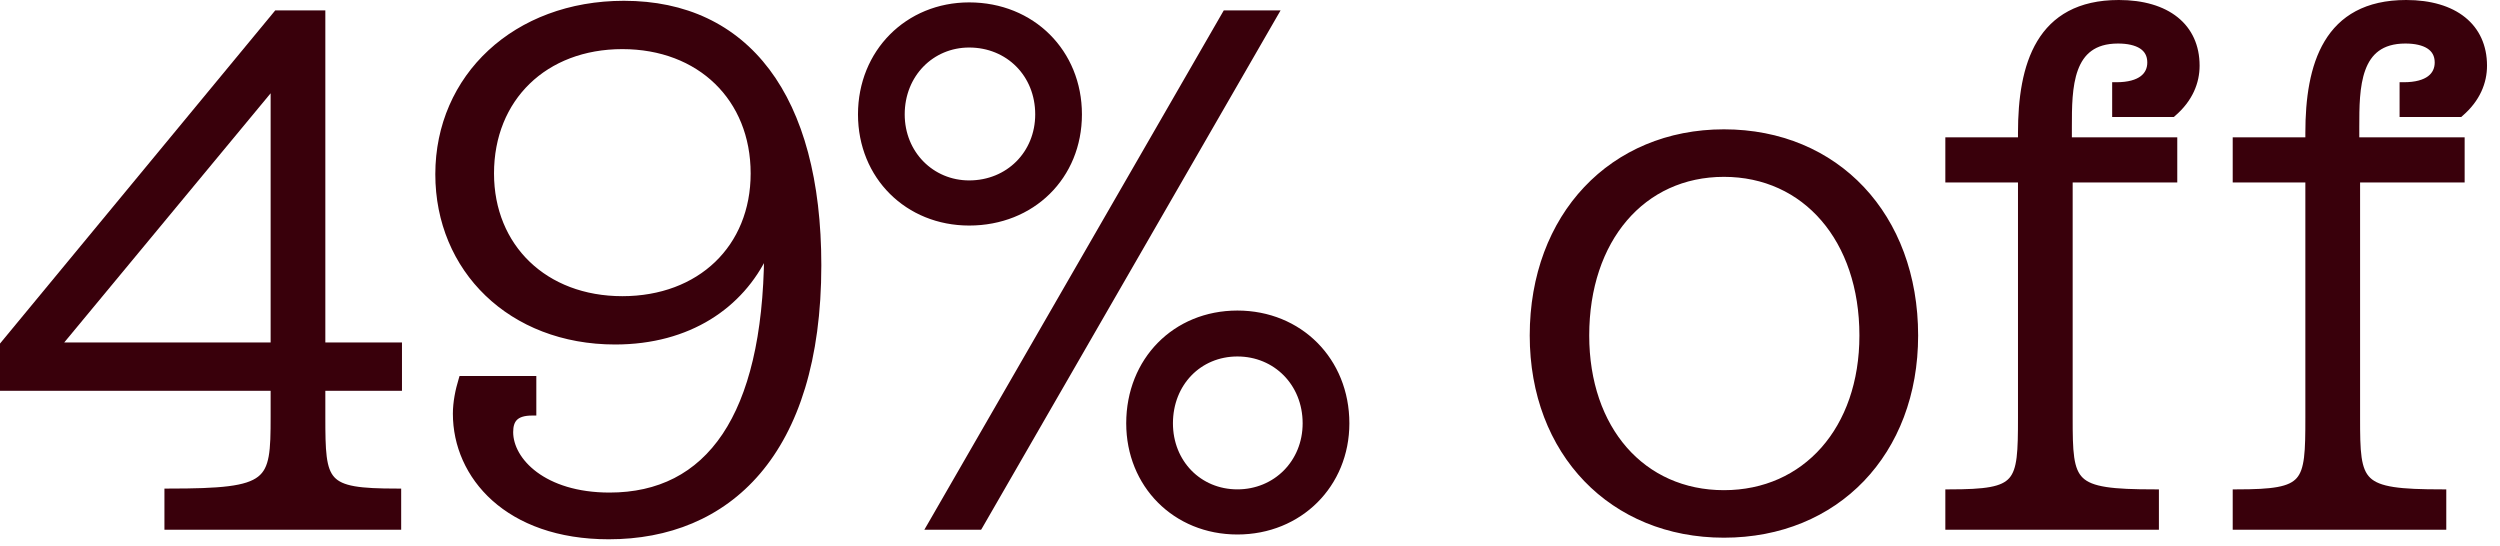
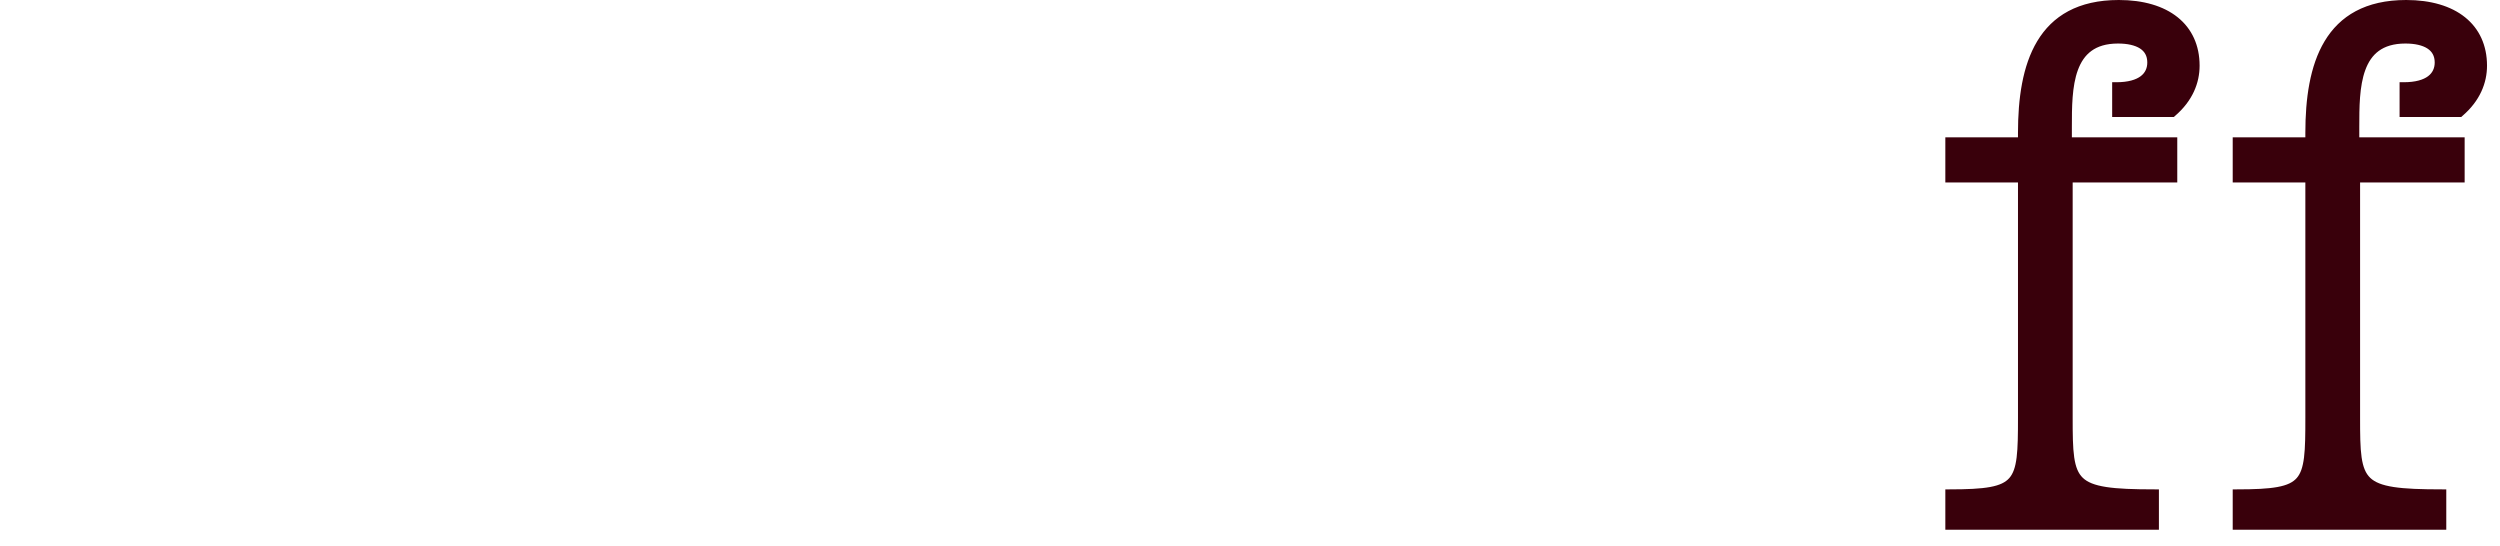
<svg xmlns="http://www.w3.org/2000/svg" width="119" height="26" viewBox="0 0 119 26" fill="none">
  <path d="M102.664 25.114H92.698V23.394H92.797C93.643 23.394 94.274 23.367 94.747 23.28C95.218 23.193 95.519 23.048 95.719 22.82C95.92 22.591 96.032 22.263 96.091 21.782C96.15 21.301 96.156 20.683 96.156 19.884V8.584H92.698V6.636H96.156V6.318C96.156 4.717 96.365 3.165 97.058 2.011C97.757 0.847 98.941 0.1 100.853 0.1C102.008 0.1 102.945 0.379 103.595 0.901C104.248 1.425 104.601 2.187 104.601 3.126C104.601 3.915 104.284 4.741 103.464 5.444L103.436 5.468H100.639V4.014H100.74C101.316 4.014 101.71 3.893 101.957 3.707C102.2 3.523 102.311 3.269 102.311 2.974C102.311 2.628 102.167 2.384 101.916 2.222C101.658 2.057 101.281 1.972 100.815 1.972C100.234 1.973 99.807 2.112 99.491 2.344C99.174 2.575 98.959 2.905 98.814 3.299C98.522 4.091 98.521 5.116 98.521 6.052V6.636H103.538V8.584H98.559V19.884C98.559 20.683 98.564 21.301 98.633 21.78C98.702 22.258 98.832 22.585 99.07 22.814C99.309 23.045 99.672 23.192 100.238 23.28C100.803 23.368 101.556 23.394 102.563 23.394H102.664V25.114ZM116.343 25.114H106.377V23.394H106.477C107.322 23.394 107.953 23.367 108.426 23.28C108.898 23.193 109.2 23.048 109.4 22.82C109.601 22.591 109.712 22.263 109.771 21.782C109.83 21.301 109.835 20.683 109.835 19.884V8.584H106.377V6.636H109.835V6.318C109.835 4.717 110.044 3.165 110.738 2.011C111.437 0.847 112.621 0.1 114.534 0.1C115.688 0.1 116.625 0.379 117.275 0.901C117.928 1.425 118.282 2.187 118.282 3.126C118.282 3.915 117.964 4.741 117.144 5.444L117.117 5.468H114.32V4.014H114.419C114.996 4.014 115.39 3.893 115.637 3.707C115.88 3.523 115.992 3.269 115.992 2.974C115.992 2.628 115.847 2.384 115.595 2.222C115.338 2.057 114.961 1.972 114.496 1.972C113.914 1.972 113.487 2.112 113.17 2.344C112.854 2.575 112.639 2.905 112.495 3.299C112.203 4.091 112.202 5.116 112.202 6.052V6.636H117.217V8.584H112.24V19.884C112.24 20.683 112.244 21.301 112.313 21.78C112.382 22.258 112.512 22.585 112.75 22.814C112.99 23.045 113.353 23.192 113.918 23.28C114.484 23.368 115.237 23.394 116.244 23.394H116.343V25.114Z" fill="#39000B" stroke="#39000B" stroke-width="0.2" />
-   <path d="M82.059 6.256C84.744 6.256 87.032 7.254 88.648 8.971C90.264 10.688 91.203 13.117 91.203 15.97C91.203 18.767 90.263 21.148 88.647 22.832C87.031 24.515 84.744 25.494 82.059 25.494C79.392 25.494 77.104 24.515 75.483 22.832C73.863 21.148 72.915 18.767 72.915 15.97C72.915 13.117 73.863 10.688 75.483 8.971C77.104 7.254 79.392 6.256 82.059 6.256ZM82.059 8.318C80.13 8.318 78.506 9.094 77.361 10.435C76.216 11.777 75.547 13.69 75.547 15.97C75.547 18.192 76.215 20.058 77.36 21.367C78.504 22.674 80.13 23.432 82.059 23.432C83.988 23.432 85.623 22.674 86.776 21.367C87.931 20.058 88.608 18.192 88.608 15.97C88.608 13.691 87.93 11.777 86.775 10.435C85.621 9.094 83.987 8.318 82.059 8.318Z" fill="#39000B" stroke="#39000B" stroke-width="0.2" />
-   <path d="M58.9 14.882C61.882 14.883 64.13 17.131 64.13 20.15C64.13 23.093 61.881 25.342 58.9 25.342C55.919 25.342 53.708 23.093 53.708 20.15C53.708 17.132 55.918 14.882 58.9 14.882ZM60.783 0.594L60.696 0.744L46.675 25.064L46.645 25.114H44.173L44.26 24.964L58.281 0.644L58.31 0.594H60.783ZM58.9 16.868C57.097 16.868 55.733 18.264 55.732 20.15C55.732 21.997 57.096 23.394 58.9 23.394C60.706 23.394 62.106 21.995 62.106 20.15C62.106 18.266 60.706 16.868 58.9 16.868ZM46.132 0.214C49.151 0.214 51.4 2.462 51.4 5.444C51.4 8.427 49.15 10.636 46.132 10.636C43.189 10.636 40.94 8.426 40.94 5.444C40.941 2.463 43.188 0.214 46.132 0.214ZM46.132 2.162C44.365 2.162 42.964 3.559 42.964 5.444C42.964 7.29 44.365 8.688 46.132 8.688C47.977 8.688 49.376 7.289 49.376 5.444C49.376 3.56 47.976 2.162 46.132 2.162Z" fill="#39000B" stroke="#39000B" stroke-width="0.2" />
-   <path d="M29.699 0.138C32.615 0.138 34.945 1.243 36.543 3.365C38.138 5.483 38.995 8.605 38.995 12.626C38.995 17.125 37.908 20.362 36.106 22.476C34.303 24.592 31.794 25.57 28.977 25.57C26.563 25.57 24.733 24.851 23.505 23.754C22.277 22.656 21.657 21.185 21.657 19.694C21.657 19.149 21.774 18.569 21.928 18.069L21.949 17.998H25.429V19.68H25.329C24.924 19.68 24.68 19.772 24.535 19.917C24.391 20.061 24.327 20.276 24.327 20.568C24.327 21.893 25.886 23.546 29.015 23.546C31.34 23.546 33.198 22.629 34.48 20.712C35.733 18.836 36.438 15.994 36.473 12.092C35.299 14.574 32.805 16.297 29.281 16.298C24.29 16.298 20.821 12.837 20.821 8.294C20.822 3.634 24.521 0.138 29.699 0.138ZM29.623 2.238C27.784 2.238 26.232 2.857 25.142 3.915C24.051 4.973 23.415 6.476 23.415 8.256C23.415 9.997 24.051 11.481 25.142 12.53C26.232 13.579 27.784 14.198 29.623 14.198C31.463 14.198 33.014 13.588 34.105 12.545C35.195 11.501 35.831 10.017 35.831 8.256C35.831 6.475 35.194 4.973 34.103 3.915C33.013 2.857 31.462 2.238 29.623 2.238Z" fill="#39000B" stroke="#39000B" stroke-width="0.2" />
-   <path d="M2.844 16.402H12.982V4.163L2.844 16.402ZM18.996 25.114H7.927V23.356H8.028C9.263 23.356 10.191 23.33 10.889 23.242C11.589 23.154 12.045 23.004 12.346 22.769C12.643 22.538 12.803 22.212 12.888 21.739C12.974 21.261 12.982 20.646 12.982 19.846V18.502H0.1V16.39L0.123 16.362L13.119 0.631L13.149 0.594H15.386V16.402H19.034V18.502H15.386V19.846C15.386 20.646 15.391 21.263 15.452 21.744C15.513 22.224 15.63 22.552 15.84 22.781C16.049 23.009 16.364 23.156 16.858 23.243C17.353 23.33 18.013 23.356 18.896 23.356H18.996V25.114Z" fill="#39000B" stroke="#39000B" stroke-width="0.2" />
</svg>